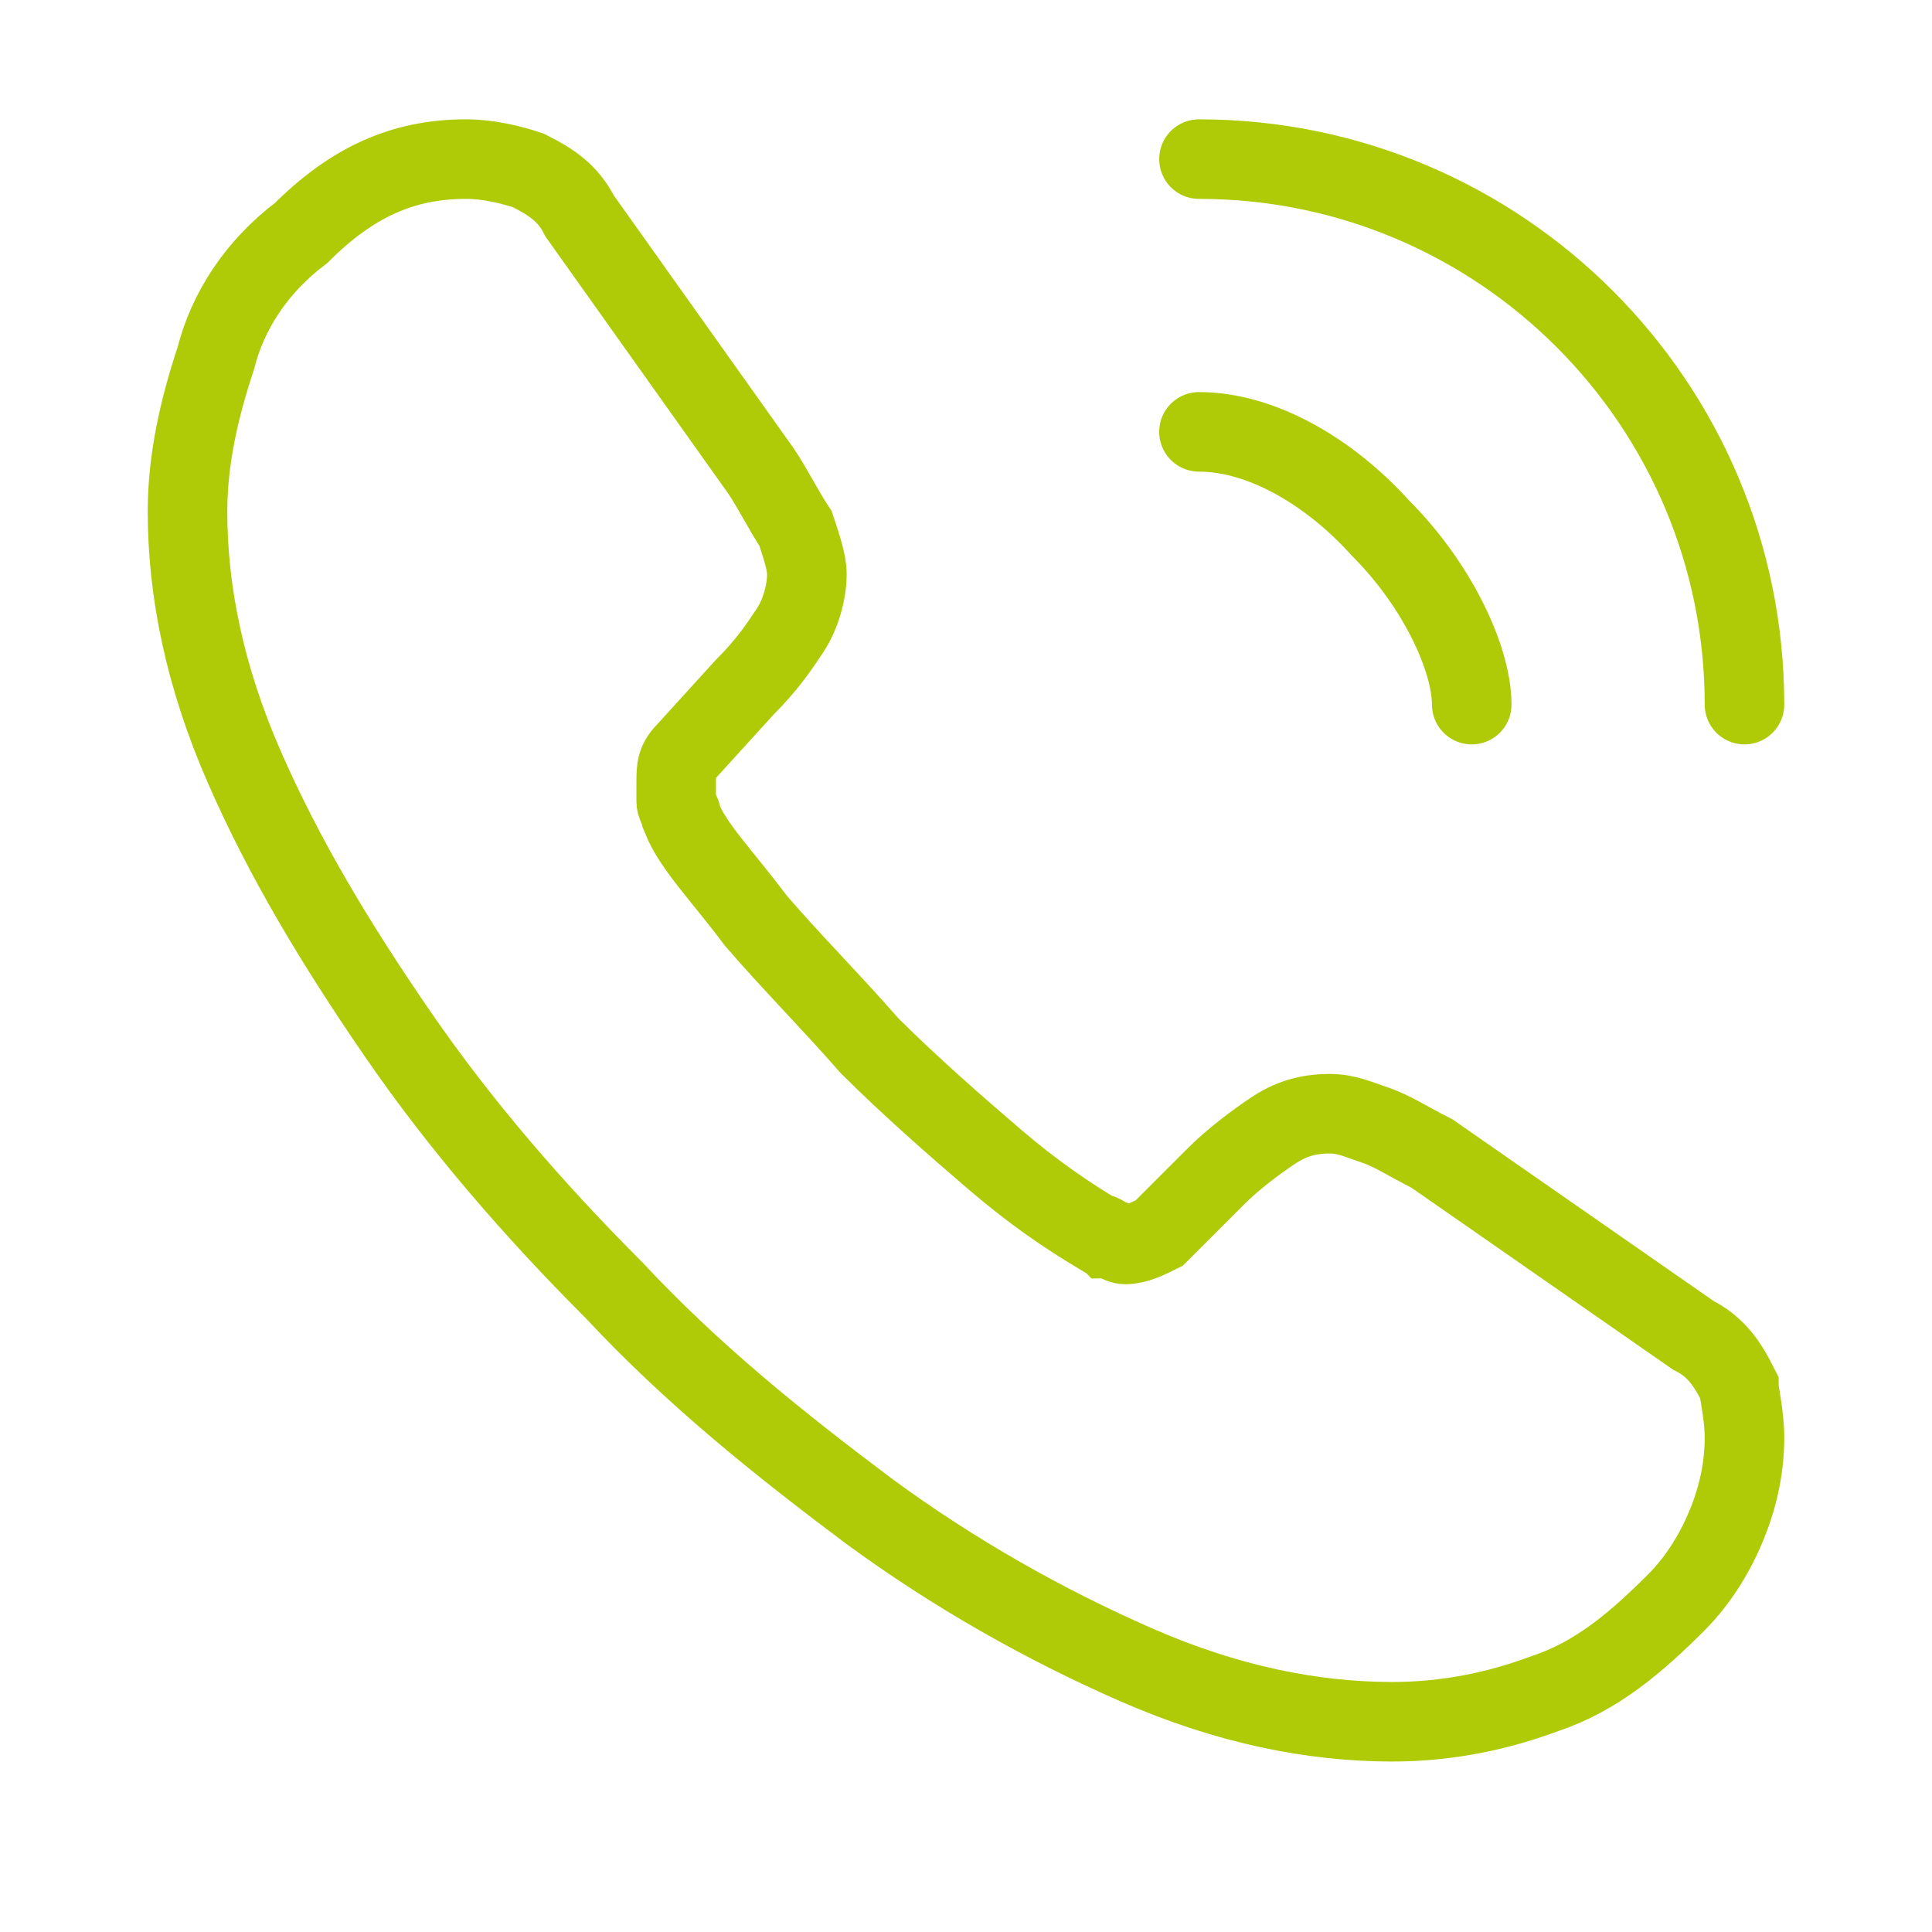
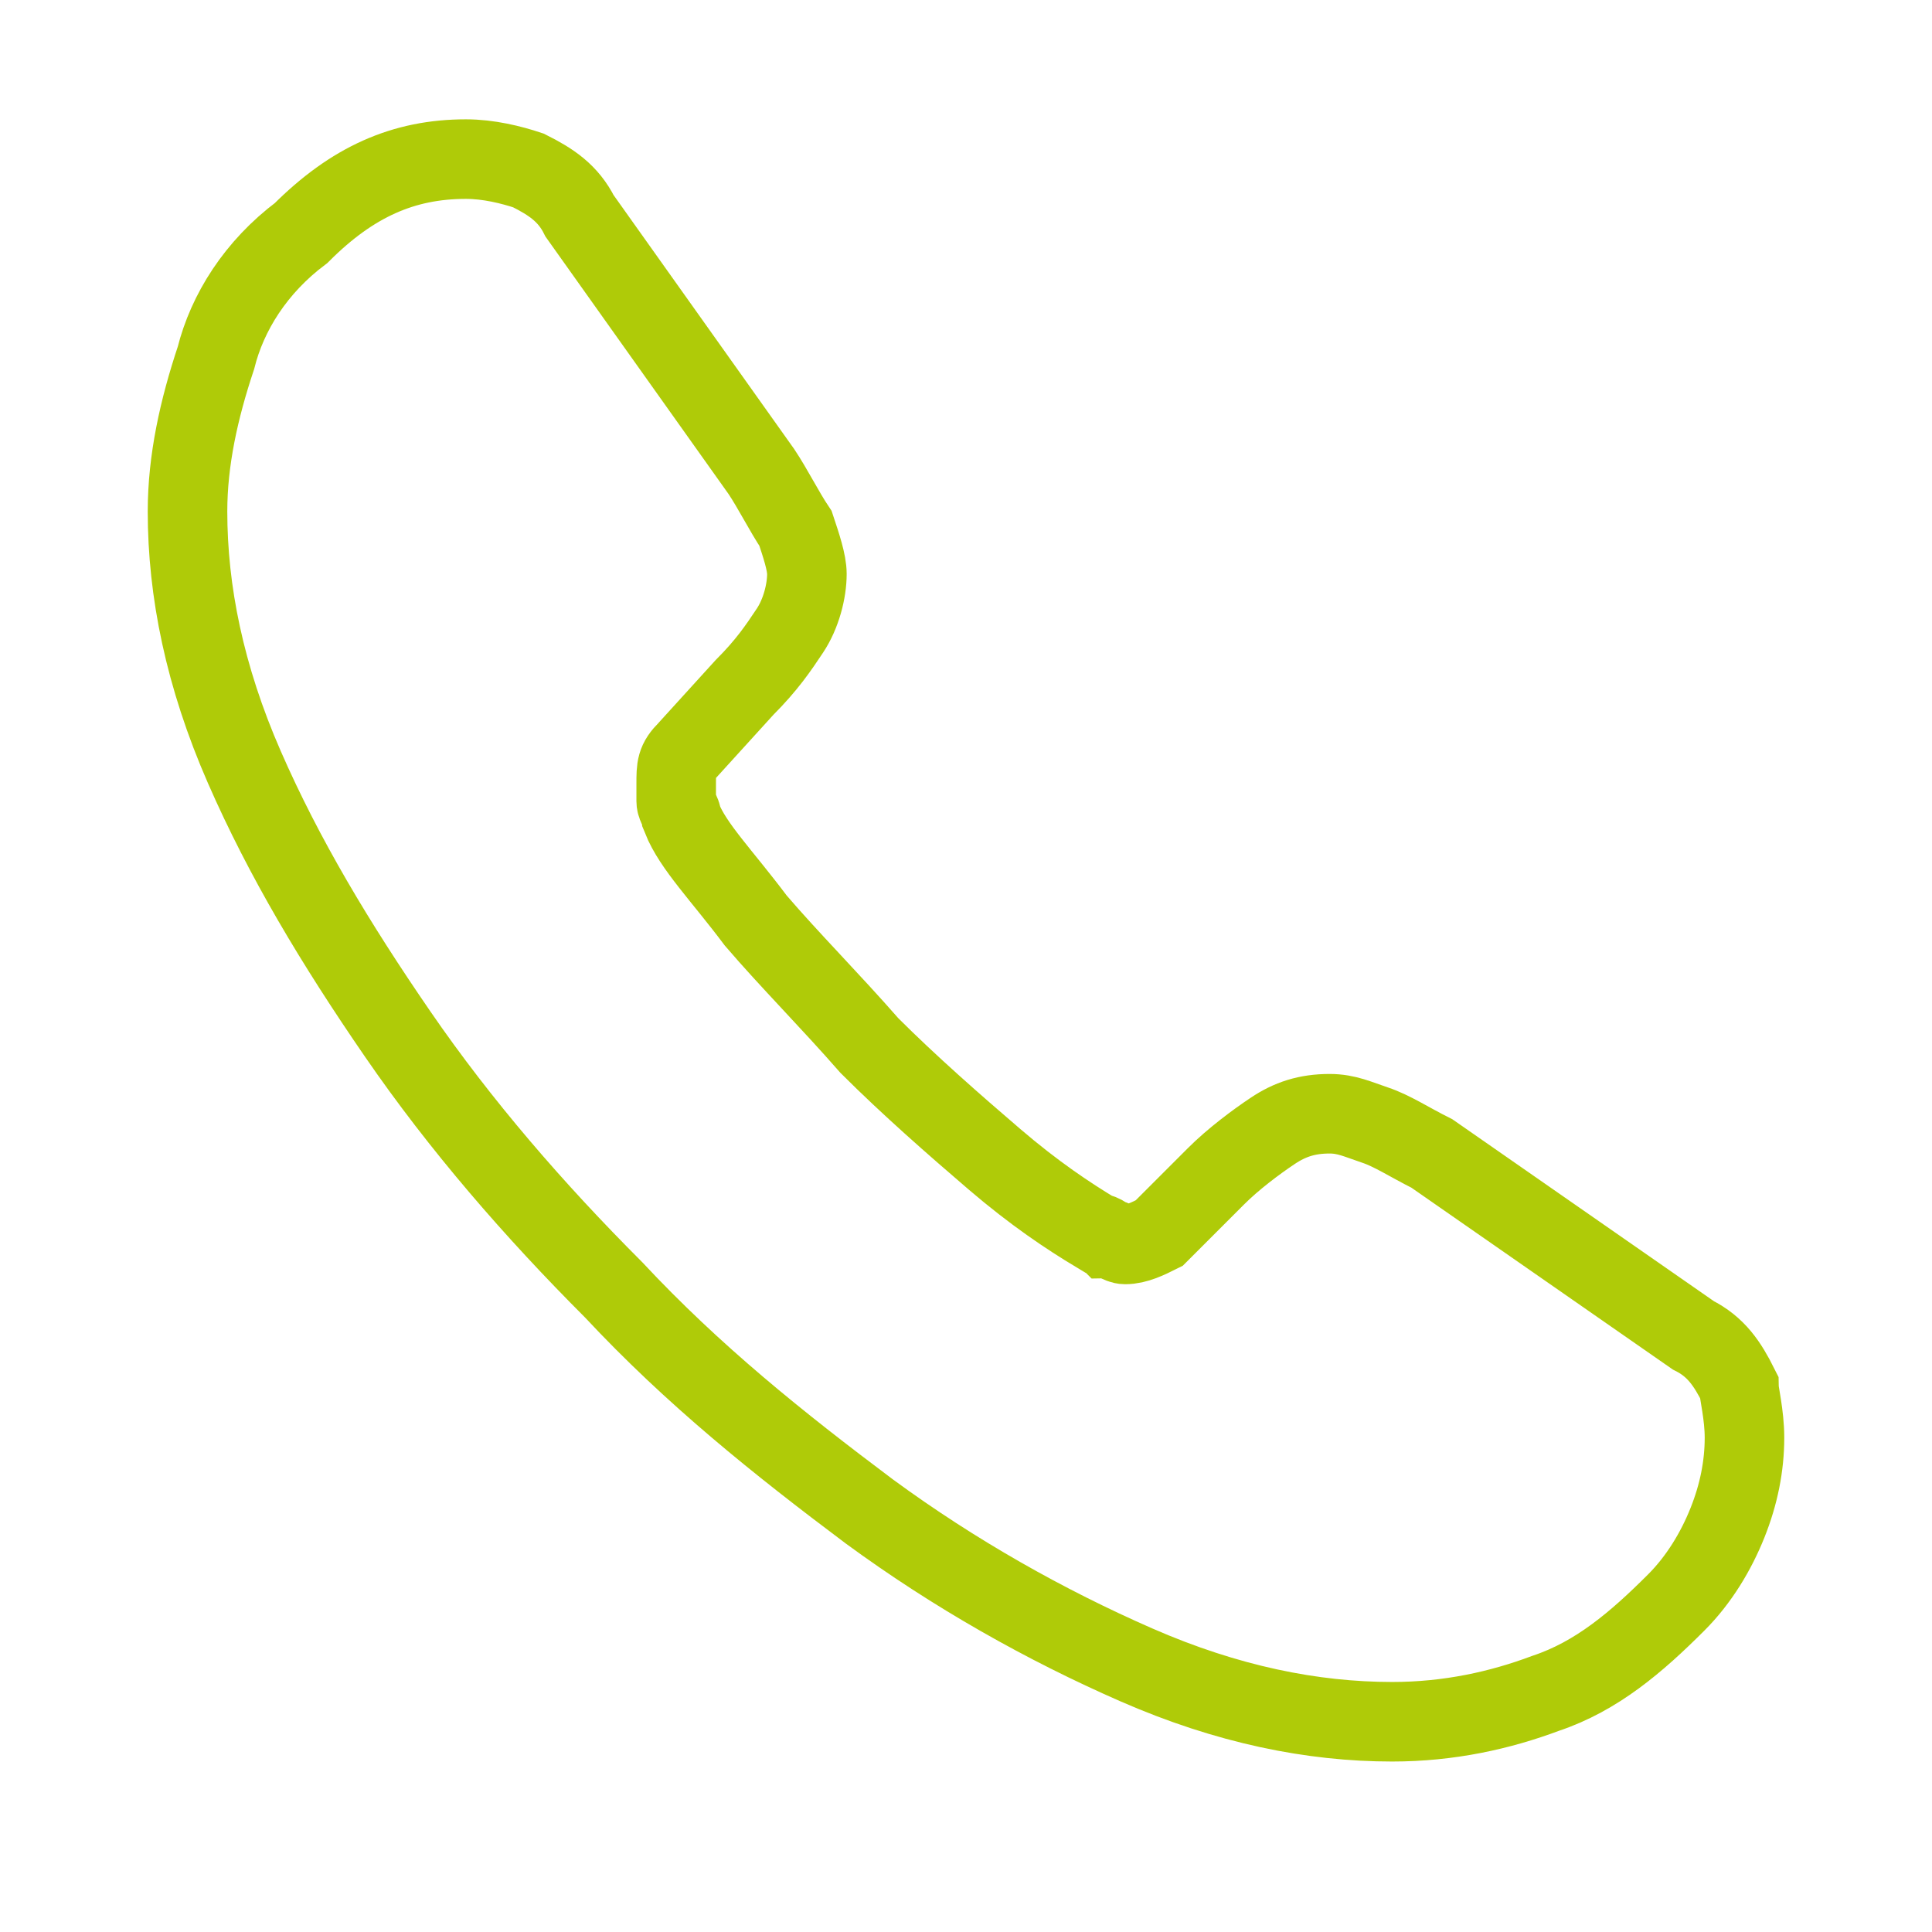
<svg xmlns="http://www.w3.org/2000/svg" version="1.1" id="Warstwa_1" x="0px" y="0px" width="34px" height="34px" viewBox="0 0 34 34" style="enable-background:new 0 0 34 34;" xml:space="preserve">
  <style type="text/css">
	.st0{fill:none;stroke:#AFCB08;stroke-width:1.4;}
	.st1{fill:none;stroke:#AFCB08;stroke-width:1.4;stroke-linecap:round;stroke-linejoin:round;}
</style>
  <path class="st0" d="M30.7,25.3c0,0.5-0.1,1-0.3,1.5c-0.2,0.5-0.5,1-0.9,1.4c-0.7,0.7-1.4,1.3-2.3,1.6c-0.8,0.3-1.7,0.5-2.7,0.5  c-1.4,0-2.9-0.3-4.5-1c-1.6-0.7-3.2-1.6-4.7-2.7c-1.6-1.2-3.1-2.4-4.5-3.9c-1.4-1.4-2.7-2.9-3.8-4.5c-1.1-1.6-2-3.1-2.7-4.7  c-0.7-1.6-1-3.1-1-4.5c0-0.9,0.2-1.8,0.5-2.7C4,5.5,4.5,4.7,5.3,4.1c0.9-0.9,1.8-1.3,2.9-1.3c0.4,0,0.8,0.1,1.1,0.2  c0.4,0.2,0.7,0.4,0.9,0.8l3.2,4.5c0.2,0.3,0.4,0.7,0.6,1c0.1,0.3,0.2,0.6,0.2,0.8c0,0.3-0.1,0.7-0.3,1c-0.2,0.3-0.4,0.6-0.8,1  l-1,1.1c-0.2,0.2-0.2,0.3-0.2,0.6c0,0.1,0,0.2,0,0.3c0,0.1,0.1,0.2,0.1,0.3c0.2,0.5,0.7,1,1.3,1.8c0.6,0.7,1.3,1.4,2,2.2  c0.7,0.7,1.5,1.4,2.2,2c0.7,0.6,1.3,1,1.8,1.3c0.1,0,0.2,0.1,0.2,0.1c0.1,0,0.2,0.1,0.3,0.1c0.2,0,0.4-0.1,0.6-0.2l1-1  c0.3-0.3,0.7-0.6,1-0.8c0.3-0.2,0.6-0.3,1-0.3c0.3,0,0.5,0.1,0.8,0.2c0.3,0.1,0.6,0.3,1,0.5l4.6,3.2c0.4,0.2,0.6,0.5,0.8,0.9  C30.6,24.5,30.7,24.9,30.7,25.3z" />
-   <path class="st1" d="M25.9,12.4c0-0.8-0.6-2.1-1.6-3.1c-0.9-1-2.1-1.7-3.2-1.7" />
-   <path class="st1" d="M30.7,12.4c0-5.3-4.3-9.6-9.6-9.6" />
</svg>